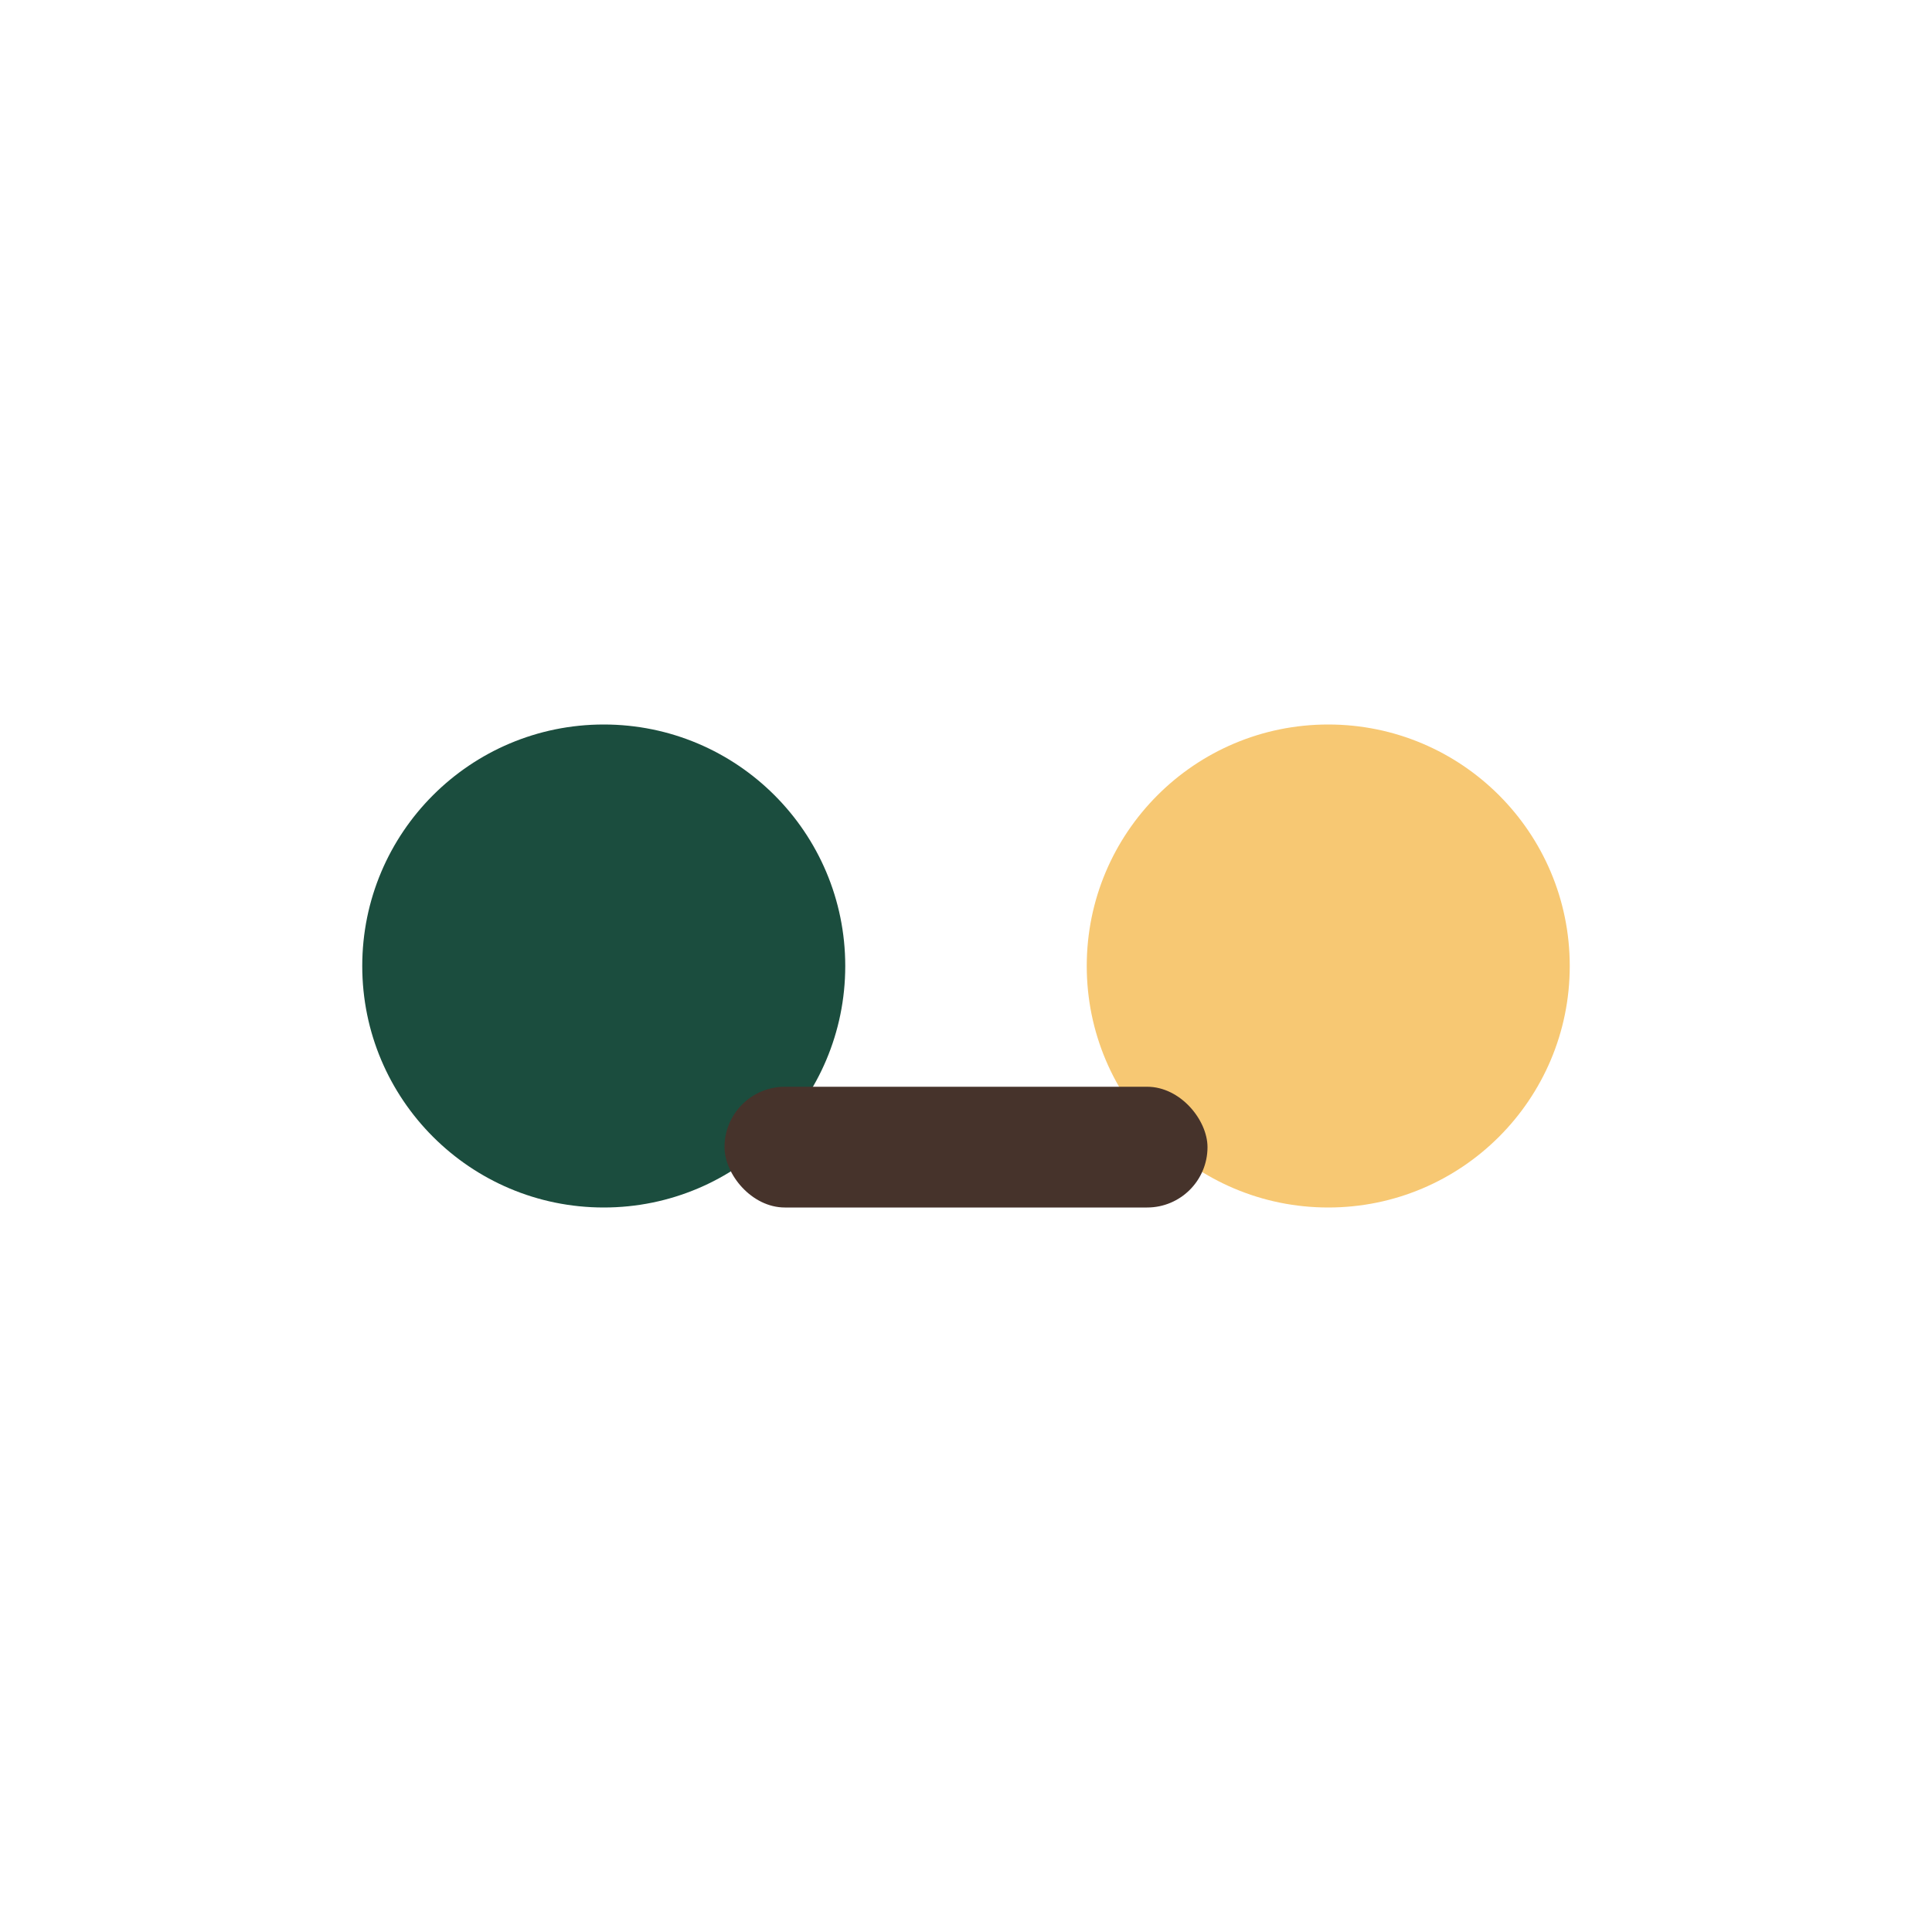
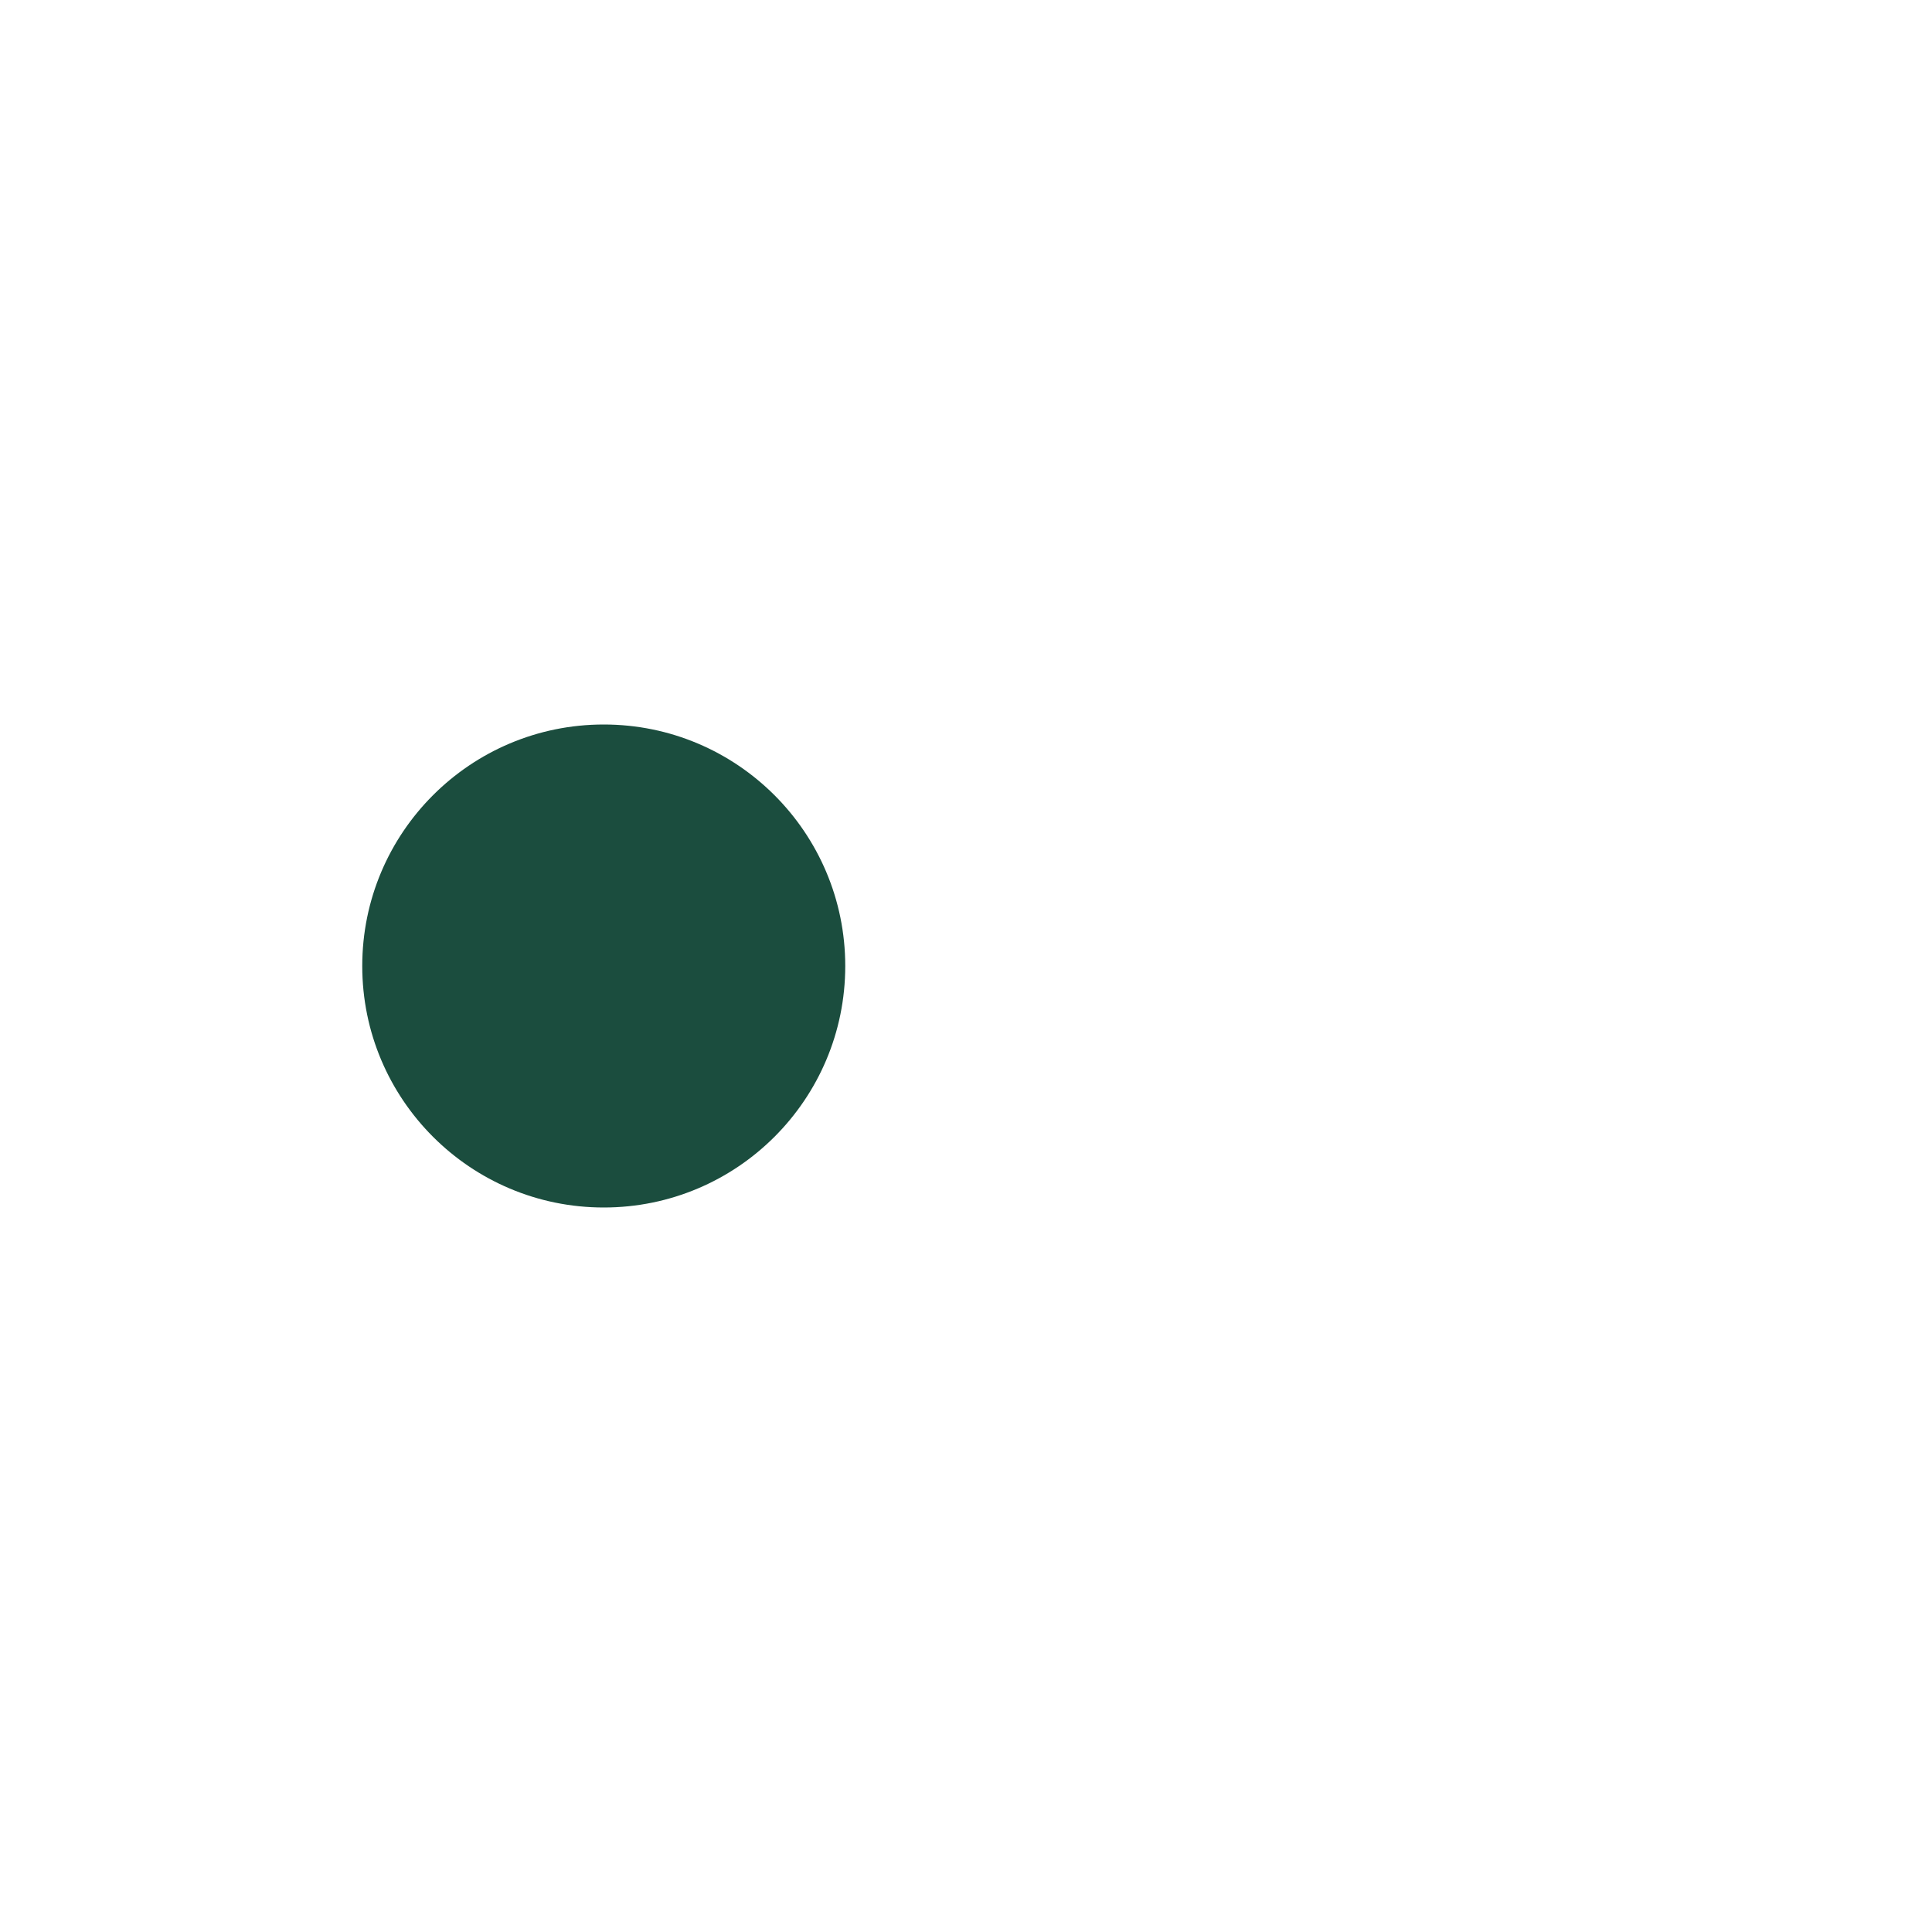
<svg xmlns="http://www.w3.org/2000/svg" width="32" height="32" viewBox="0 0 32 32">
  <circle cx="10" cy="16" r="4" fill="#1B4D3E" />
-   <circle cx="22" cy="16" r="4" fill="#F7C873" />
-   <rect x="12" y="18" width="8" height="2" rx="1" fill="#46332B" />
</svg>